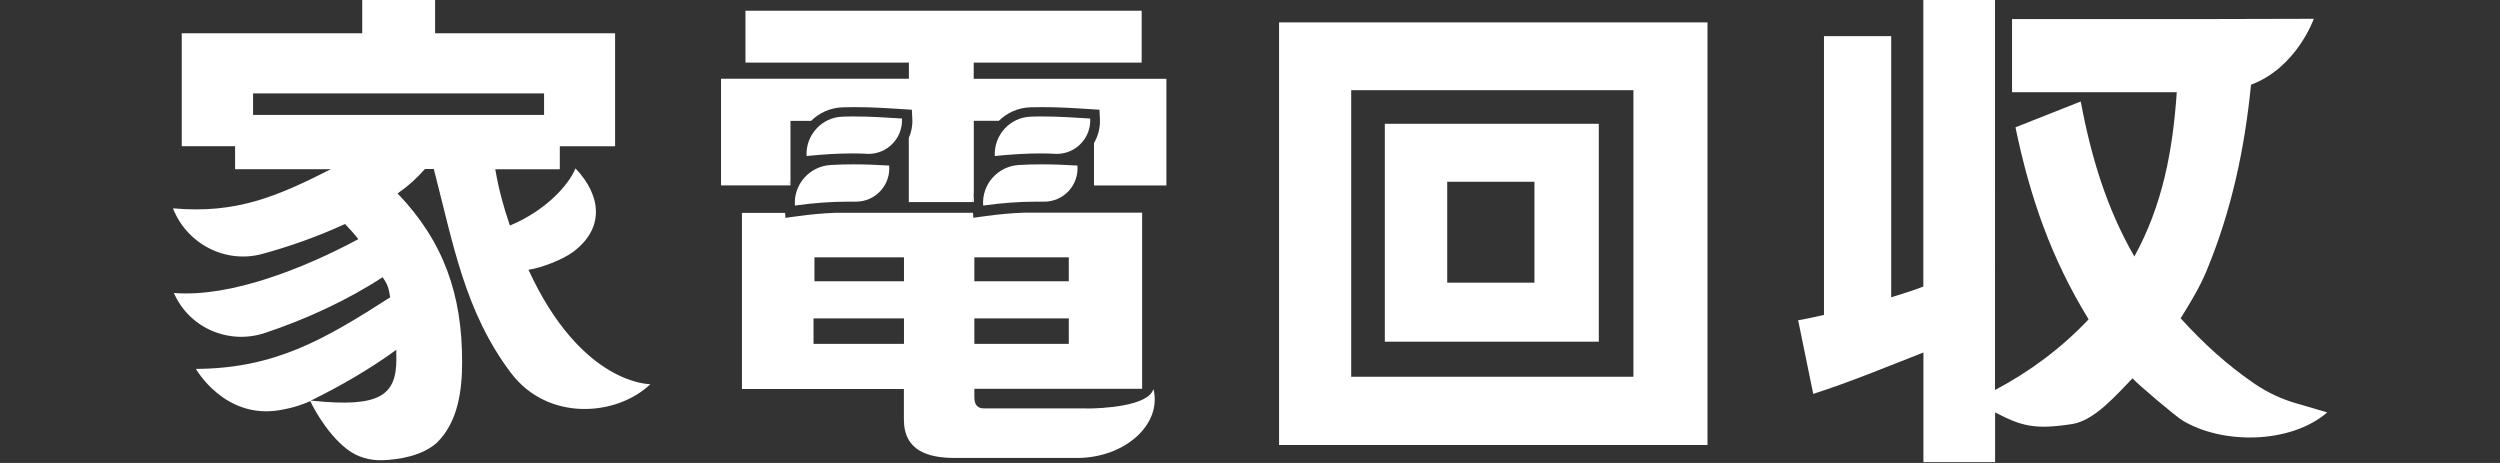
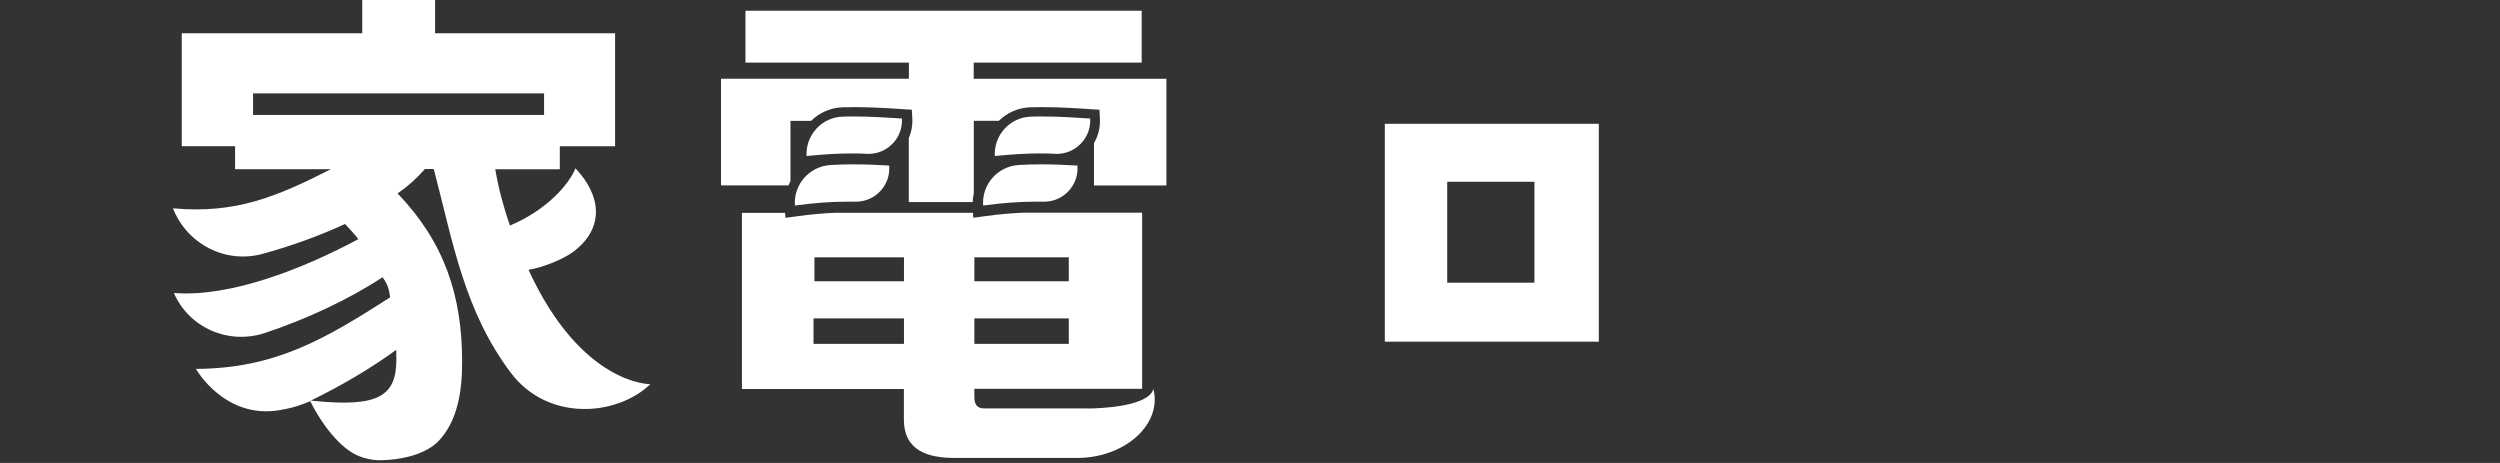
<svg xmlns="http://www.w3.org/2000/svg" id="_レイヤー_1" data-name="レイヤー_1" viewBox="0 0 270 50">
  <rect x="0" y="0" width="270" height="50" fill="#333333" stroke="none" />
  <defs>
    <style>
      .cls-1 {
        fill: #fff;
      }
    </style>
  </defs>
  <path class="cls-1" d="M117.38,44.11h-11.09c-.79,0-1.06-.48-1.06-1.22v-.9h18.12v-19.02h-12.82c-1.31.05-2.67.17-4.25.39l-1.16.16-.04-.54h-14.84c-1.31.05-2.67.17-4.25.39l-1.16.16-.04-.54h-4.66v19.02h17.49v3.28c0,3.43,2.64,4.17,5.55,4.17h13.15c5.15,0,9.21-3.62,8.25-7.45-.53,1.9-5.72,2.11-7.2,2.11ZM105.23,27.79h10.2v2.59h-10.2v-2.59ZM105.23,34.39h10.2v2.75h-10.2v-2.75ZM97.63,37.14h-9.77v-2.75h9.77v2.75ZM97.63,30.38h-9.67v-2.59h9.67v2.59Z" />
-   <path class="cls-1" d="M247.95,43.55c-1.56-.46-3.04-1.15-4.39-2.06-2.97-2.02-5.51-4.33-8.05-7.11,1-1.63,2.05-3.32,2.79-5.11,2.71-6.52,4.13-13.24,4.81-20.12,4.94-1.85,6.78-7.12,6.78-7.12l-11.9.03h-20.69v7.9h17.79c-.42,6.26-1.53,12.21-4.58,17.74-3-5.21-4.68-10.79-5.79-16.74l-7.05,2.79c1.58,7.58,3.84,14.11,7.9,20.74-2.95,3.11-6.32,5.63-10.11,7.63V0h-7.74v30.95c-1.11.42-2.26.79-3.47,1.16V3.9h-7.26v30.11c-.95.21-1.84.42-2.79.58l1.63,7.95c3.95-1.26,8-2.95,11.9-4.47v11.84h7.74v-5.37c2.84,1.47,4.23,1.89,8.3,1.26,2.42-.37,4.74-3.09,6.54-4.94.61.69,4.71,4.13,5.35,4.52,4.34,2.66,11.74,2.57,15.68-.84l-3.38-.99Z" />
-   <path class="cls-1" d="M138.14,48.06h46.27V2.42h-46.27v45.64ZM145.93,9.74h30.48v30.95h-30.48V9.74Z" />
-   <path class="cls-1" d="M105.18,21.82v-.97c-.07.32-.11.64-.12.97h.12Z" />
-   <path class="cls-1" d="M85.37,20.02v-.47c-.08.15-.15.31-.21.47h.21Z" />
  <path class="cls-1" d="M149.56,36.9h23.11V13.37h-23.11v23.53ZM156.3,19.63h9.42v10.9h-9.42v-10.9Z" />
  <path class="cls-1" d="M105.18,6.76h18.12V1.16h-42.79v5.6h17.65v1.74h-20.29v11.52h7.29c.07-.16.13-.32.21-.47v-6.5h2.23c.91-.89,2.09-1.41,3.37-1.46.45-.01.89-.02,1.33-.02,1.74,0,3.45.1,5.21.22l.97.06.05.98c.04.73-.1,1.43-.38,2.08v6.91h6.9c.01-.33.05-.65.12-.97v-7.8h2.7c.91-.89,2.09-1.41,3.37-1.46.45-.01.89-.02,1.33-.02,1.74,0,3.45.1,5.2.22l.97.06.05.98c.05.93-.18,1.83-.64,2.62v4.58h7.82v-11.52h-20.81v-1.74Z" />
  <path class="cls-1" d="M85.84,22.2c2.13-.29,3.9-.42,5.7-.42.27,0,.55,0,.83,0,.03,0,.05,0,.08,0,2.1,0,3.76-1.8,3.58-3.9h0c-1.33-.08-2.61-.13-3.87-.13-.82,0-1.64.02-2.46.07-2.27.14-4.01,2.09-3.85,4.37Z" />
  <path class="cls-1" d="M113.96,16.62c.06,0,.11,0,.17,0,2.06,0,3.73-1.74,3.61-3.82-1.83-.12-3.48-.22-5.13-.22-.43,0-.86,0-1.29.02-2.25.07-4,2-3.88,4.25,1.82-.18,3.36-.28,4.88-.28.55,0,1.09.01,1.64.04Z" />
  <path class="cls-1" d="M93.63,16.62c.06,0,.11,0,.17,0,2.06,0,3.73-1.74,3.61-3.82-1.83-.12-3.48-.22-5.13-.22-.43,0-.86,0-1.29.02-2.25.07-4,2-3.88,4.25,1.82-.18,3.36-.28,4.88-.28.55,0,1.09.01,1.64.04Z" />
  <path class="cls-1" d="M106.17,22.2c2.13-.29,3.9-.42,5.7-.42.27,0,.55,0,.83,0,.03,0,.05,0,.08,0,2.1,0,3.76-1.8,3.58-3.9h0c-1.33-.08-2.61-.13-3.87-.13-.82,0-1.64.02-2.46.07-2.28.14-4.01,2.09-3.85,4.37Z" />
  <path class="cls-1" d="M57.04,29.14c1.39-.18,3.77-1.12,4.85-1.93,3.36-2.5,3.14-6,.26-9.03-.71,1.78-3.18,4.55-7.08,6.18-.69-2.01-1.22-3.96-1.58-6.08h6.97v-2.48h5.97V3.59h-19.44V0h-7.87v3.59h-19.49v12.2h5.76v2.48h10.35c-5.92,3.01-10.28,4.83-17.06,4.23,1.51,3.85,5.67,6.01,9.66,4.92,3.04-.83,6-1.89,8.93-3.23.48.53,1,1.06,1.43,1.64-5.92,3.17-13.83,6.31-19.92,5.81h0c1.65,3.78,5.91,5.62,9.83,4.32,4.52-1.5,9.01-3.6,12.71-6.02.58.82.66,1.19.82,2.17-7.08,4.54-12.43,7.69-20.98,7.73,0,0,3.09,5.48,9.07,4.45,1.68-.29,2.5-.64,3.28-.97,0,0,1.53,3.32,3.98,5.2,1.1.85,2.47,1.24,3.86,1.18,1.62-.06,4.22-.42,5.87-1.92,2.27-2.27,2.69-5.65,2.69-8.72,0-7.18-1.95-12.94-6.97-18.17,1.22-.85,1.95-1.53,2.96-2.64h.95c2.12,8.17,3.35,15.41,8.32,22.01,4.02,5.33,11.47,4.68,15.07,1.23,0,0-7.44.12-13.18-12.39ZM42.81,38.67v.1c0,3.95-1.82,5.25-8.96,4.52l-.29-.02c3.22-1.58,6.34-3.38,9.24-5.49v.9ZM27.33,12.41v-2.32h31.43v2.32h-31.43Z" />
</svg>